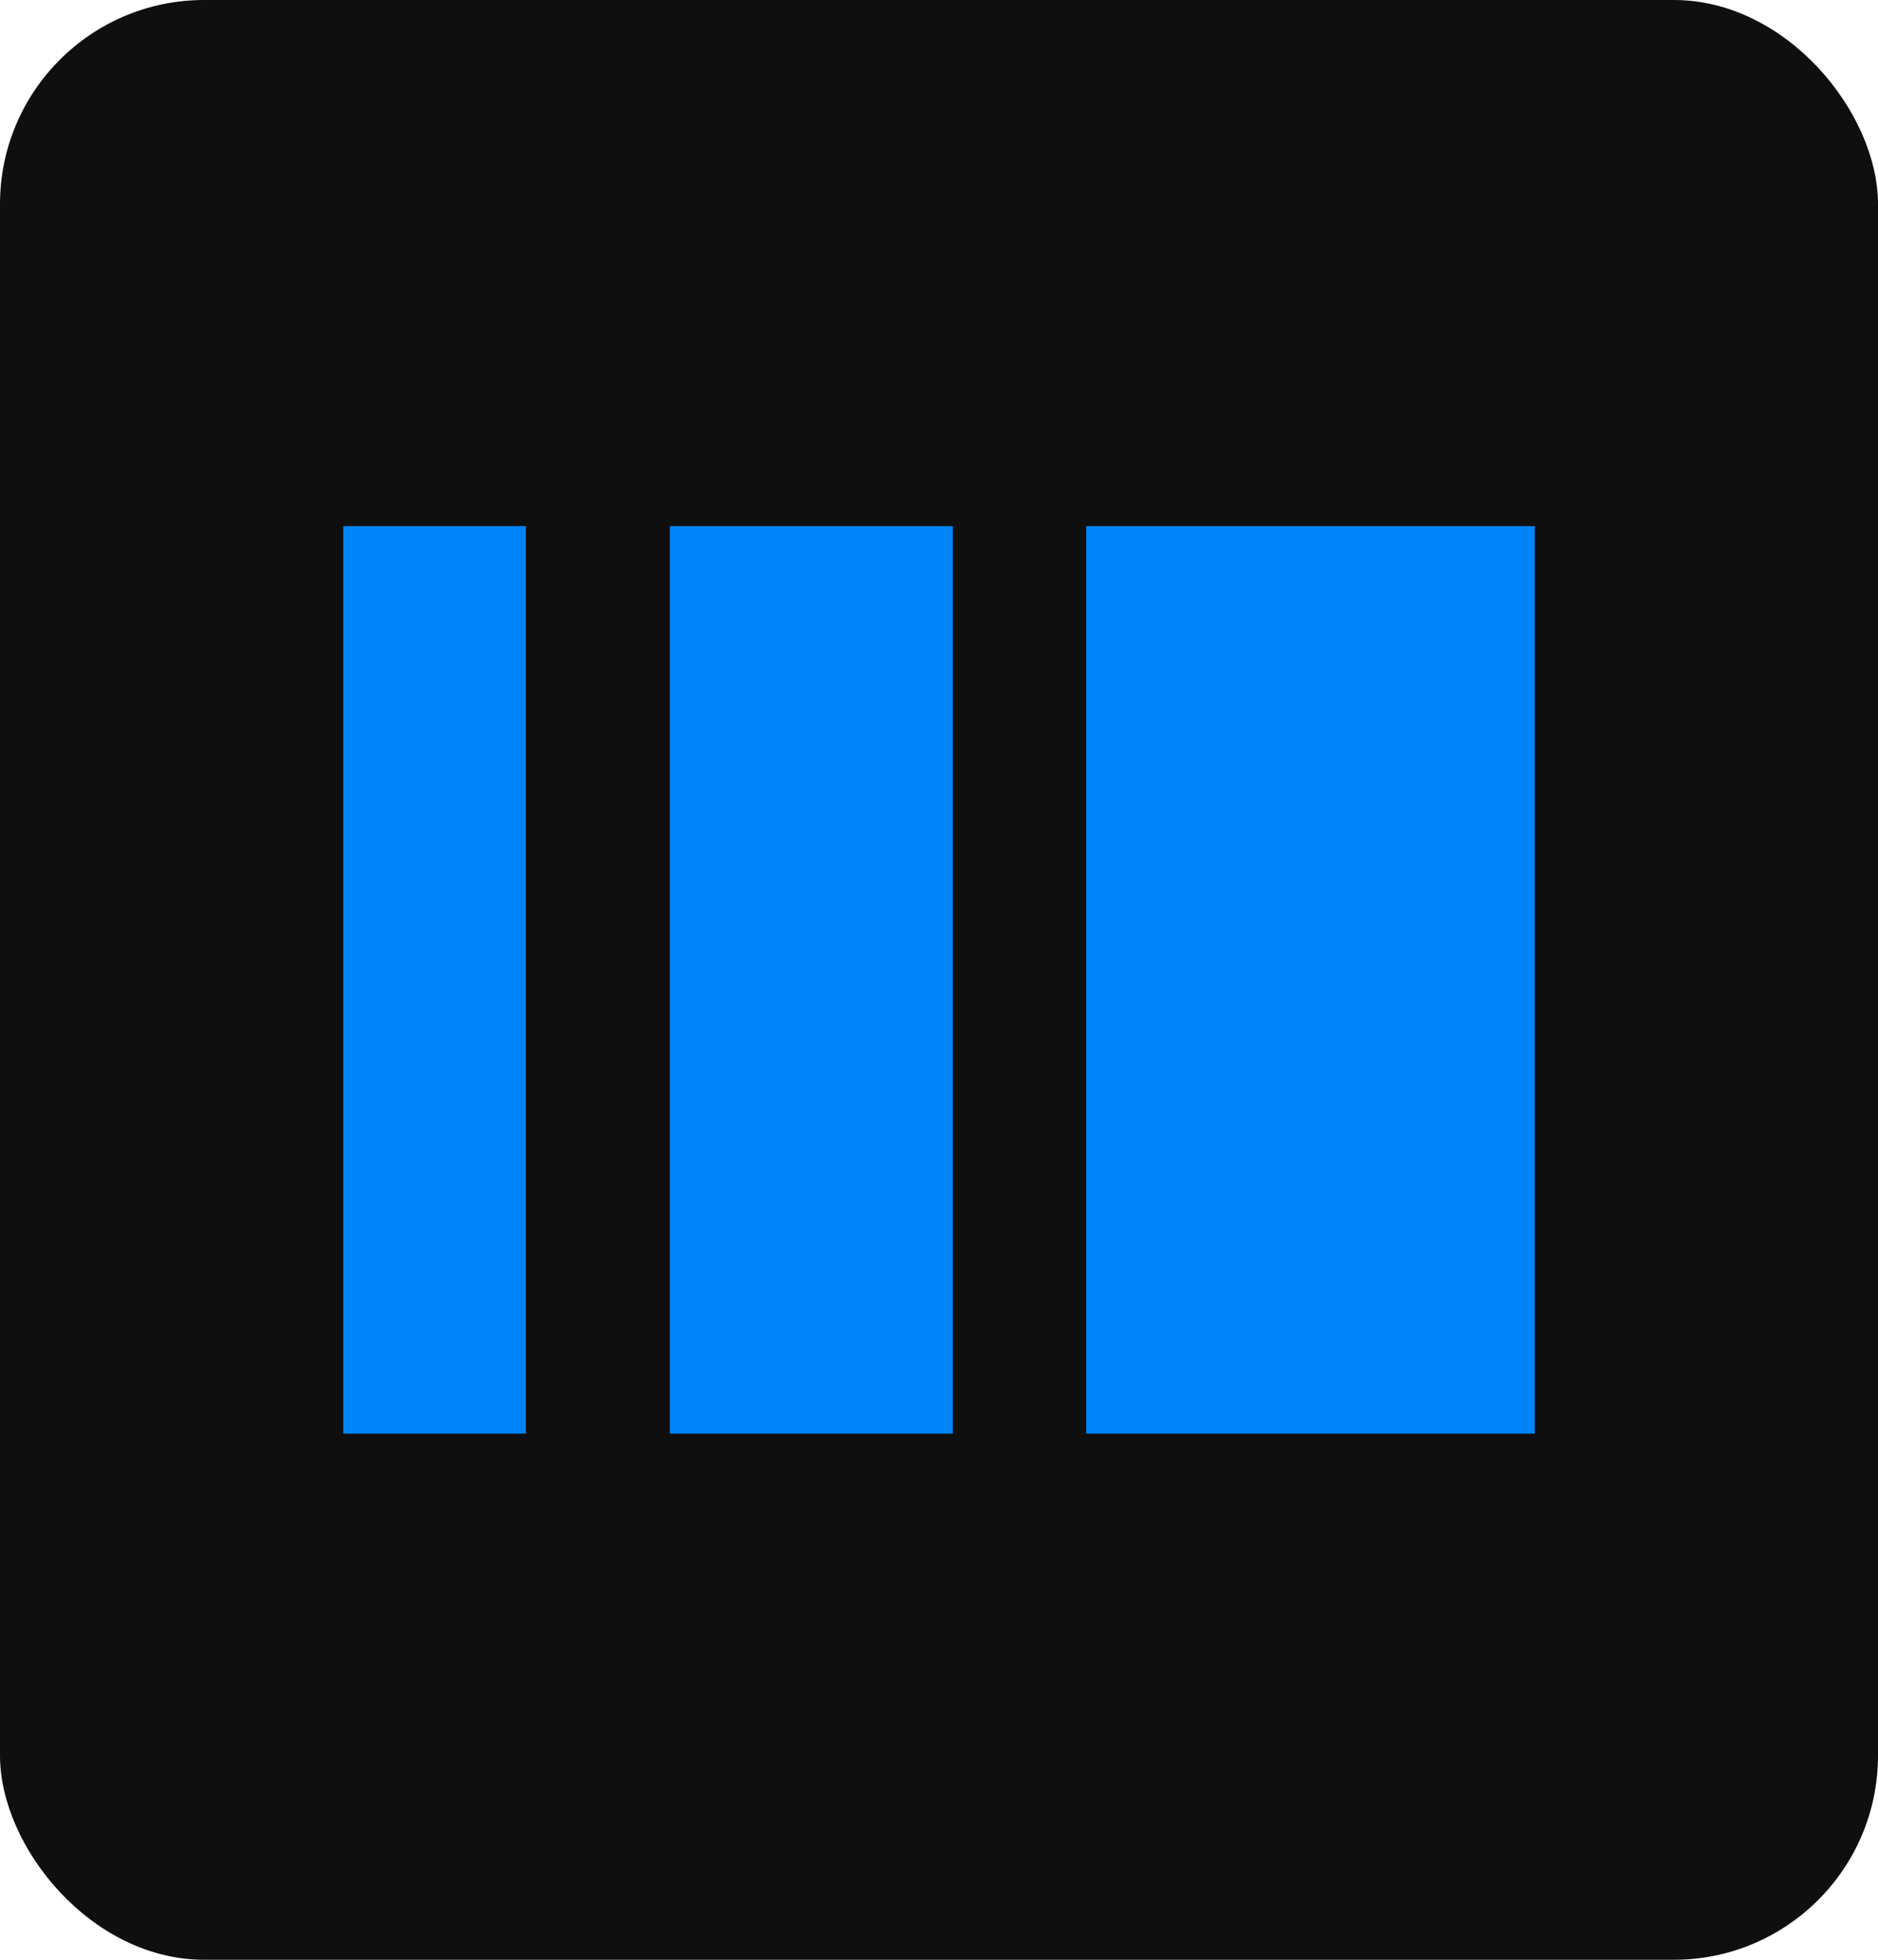
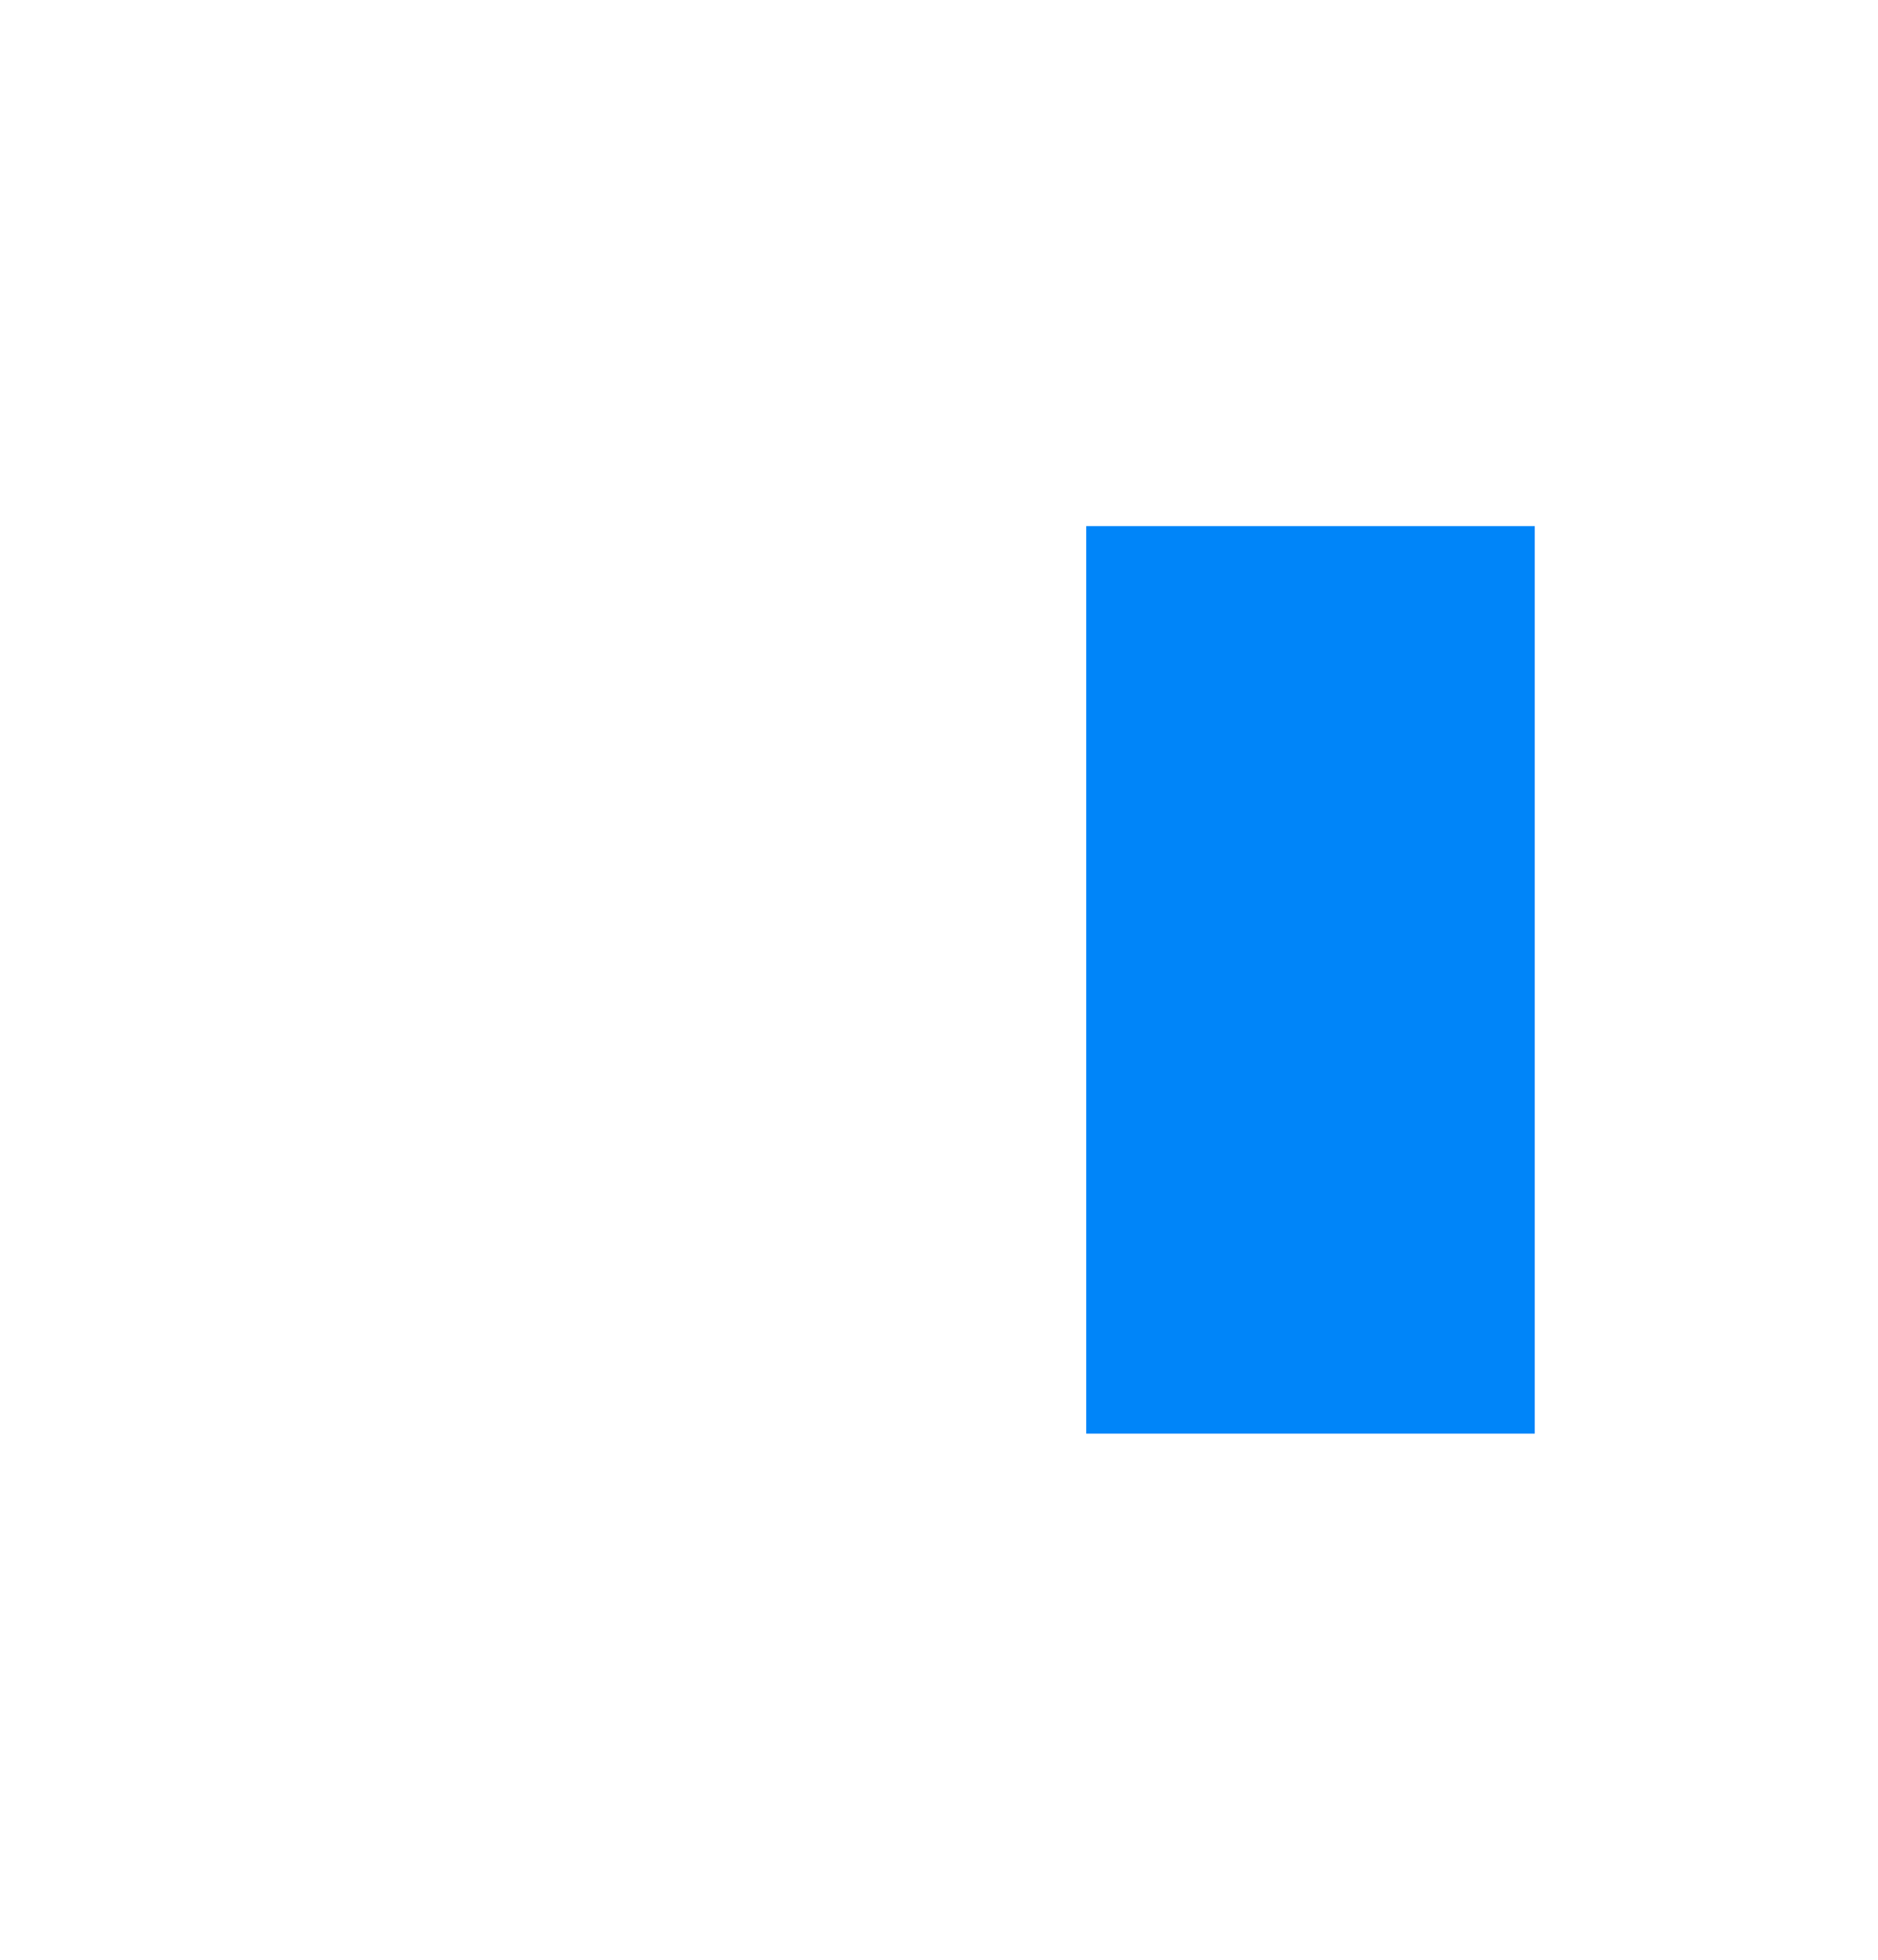
<svg xmlns="http://www.w3.org/2000/svg" width="46" height="48" viewBox="0 0 46 48" fill="none">
-   <rect width="46" height="48" rx="5" fill="#0F0F0F" />
  <path d="M37.593 12.886H26.607V35.114H37.593V12.886Z" fill="#0085F9" />
-   <path d="M23.339 12.886H16.407V35.114H23.339V12.886Z" fill="#0085F9" />
-   <path d="M12.879 12.886H8.407V35.114H12.879V12.886Z" fill="#0085F9" />
</svg>